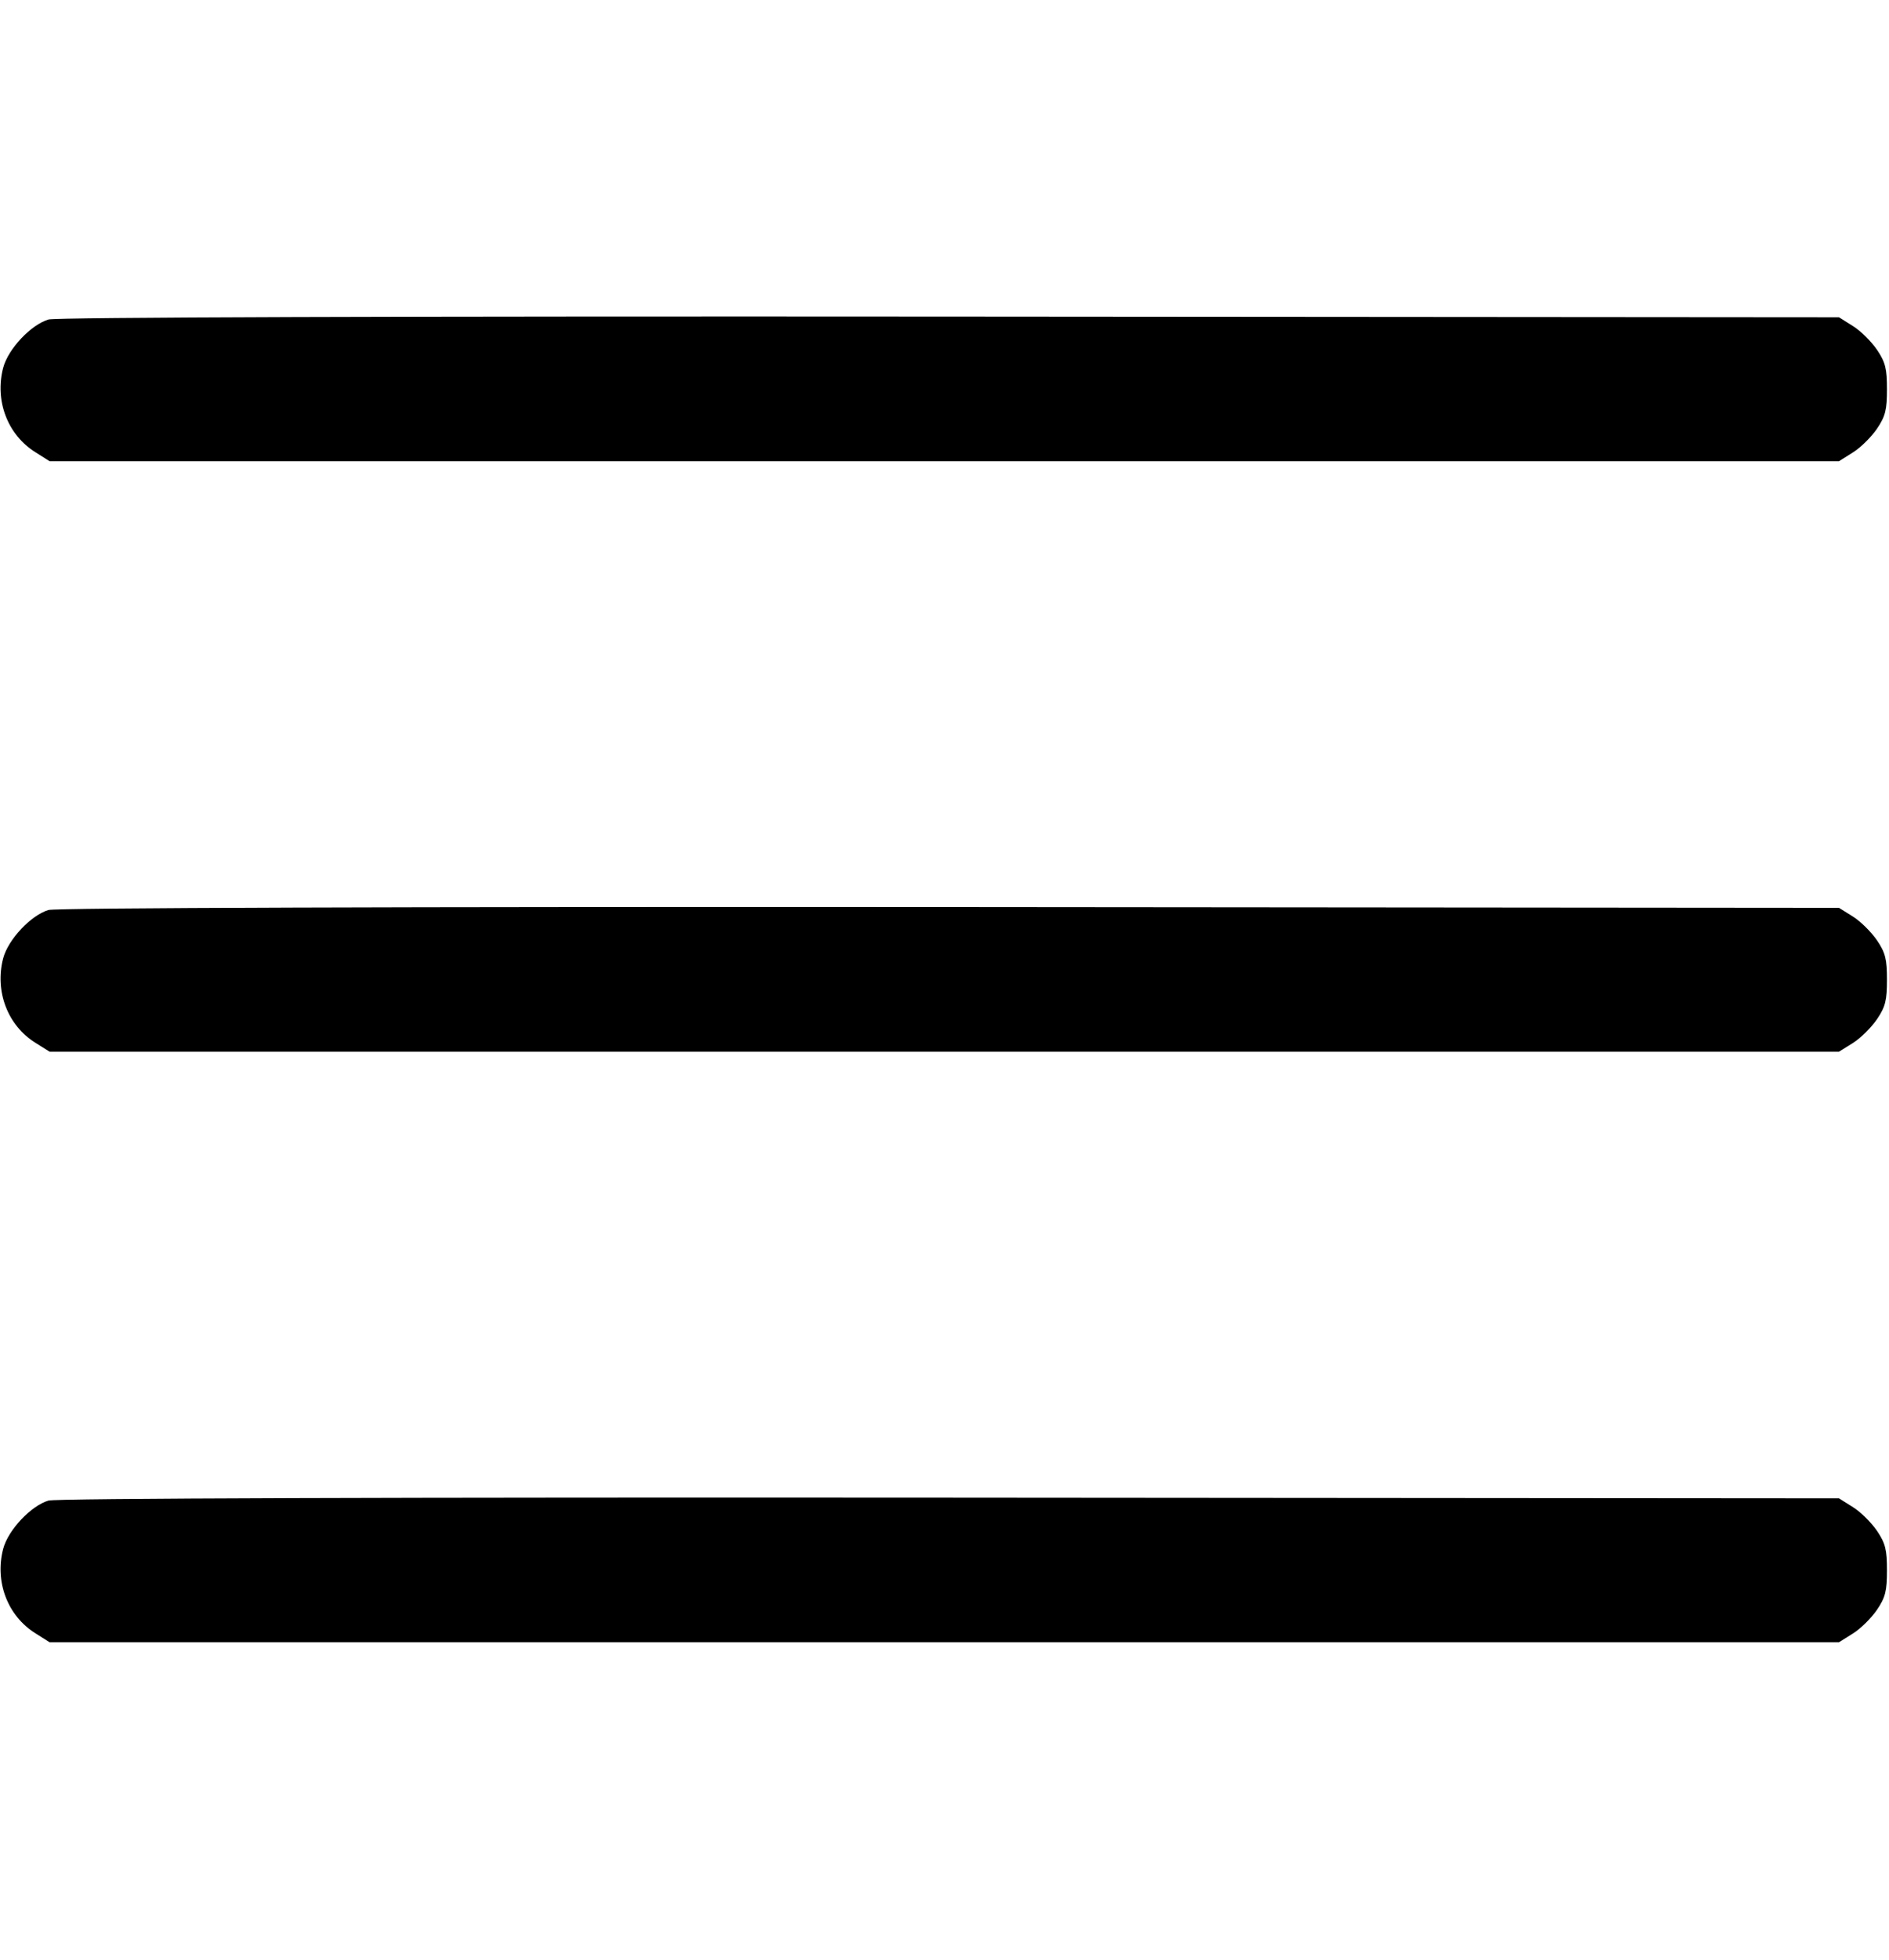
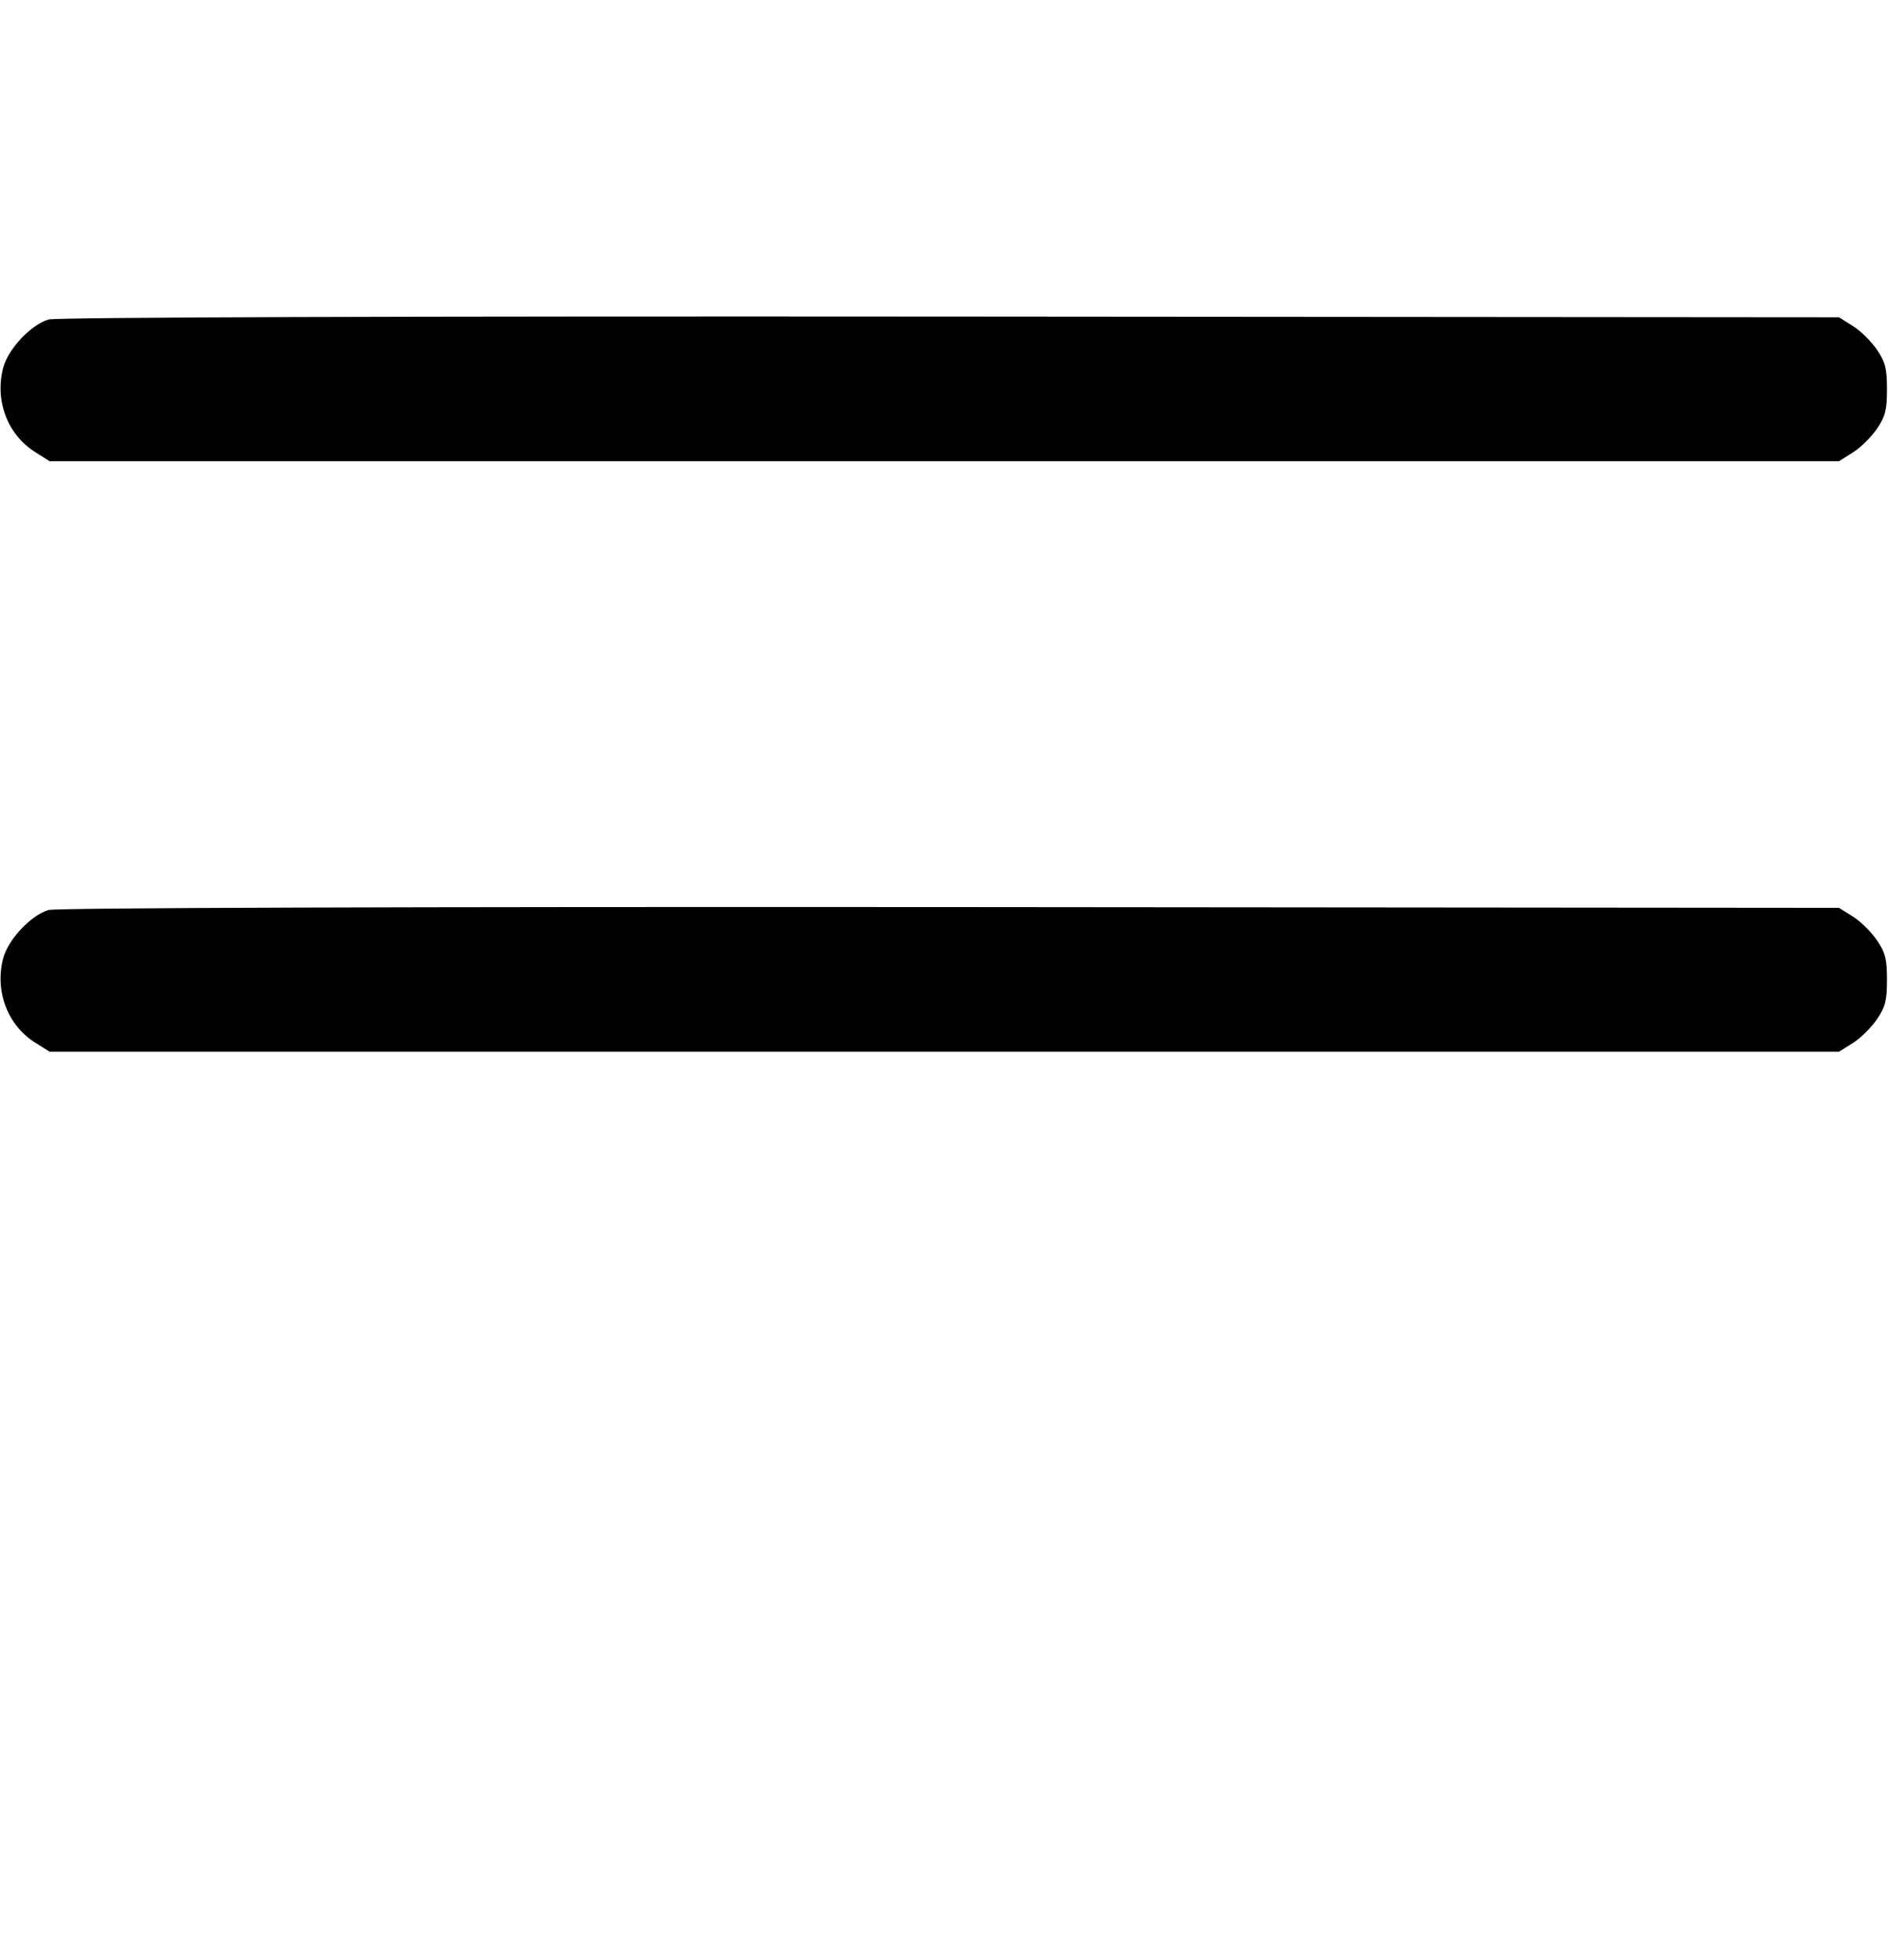
<svg xmlns="http://www.w3.org/2000/svg" width="27" height="28" viewBox="0 0 27 28" fill="none">
  <g id="menu (2) 1">
    <g id="Group">
      <path id="Vector" d="M0.693 4.565C0.445 4.639 0.118 4.981 0.045 5.256C-0.077 5.725 0.108 6.215 0.509 6.463L0.709 6.59H13.497H26.285L26.486 6.463C26.596 6.395 26.749 6.242 26.828 6.126C26.95 5.946 26.971 5.852 26.971 5.562C26.971 5.271 26.95 5.177 26.828 4.997C26.749 4.881 26.596 4.728 26.486 4.66L26.285 4.533L13.576 4.523C5.656 4.517 0.804 4.533 0.693 4.565Z" fill="black" />
      <path id="Vector_2" d="M0.693 13.002C0.445 13.076 0.118 13.419 0.045 13.693C-0.077 14.162 0.108 14.653 0.509 14.901L0.709 15.027H13.497H26.285L26.486 14.901C26.596 14.832 26.749 14.679 26.828 14.563C26.95 14.384 26.971 14.289 26.971 13.999C26.971 13.709 26.95 13.614 26.828 13.435C26.749 13.319 26.596 13.166 26.486 13.097L26.285 12.971L13.576 12.96C5.656 12.955 0.804 12.971 0.693 13.002Z" fill="black" />
-       <path id="Vector_3" d="M0.693 21.44C0.445 21.514 0.118 21.856 0.045 22.131C-0.077 22.6 0.108 23.09 0.509 23.338L0.709 23.465H13.497H26.285L26.486 23.338C26.596 23.27 26.749 23.117 26.828 23.001C26.95 22.822 26.971 22.727 26.971 22.436C26.971 22.146 26.95 22.052 26.828 21.872C26.749 21.756 26.596 21.603 26.486 21.535L26.285 21.408L13.576 21.398C5.656 21.392 0.804 21.408 0.693 21.44Z" fill="black" />
    </g>
  </g>
</svg>